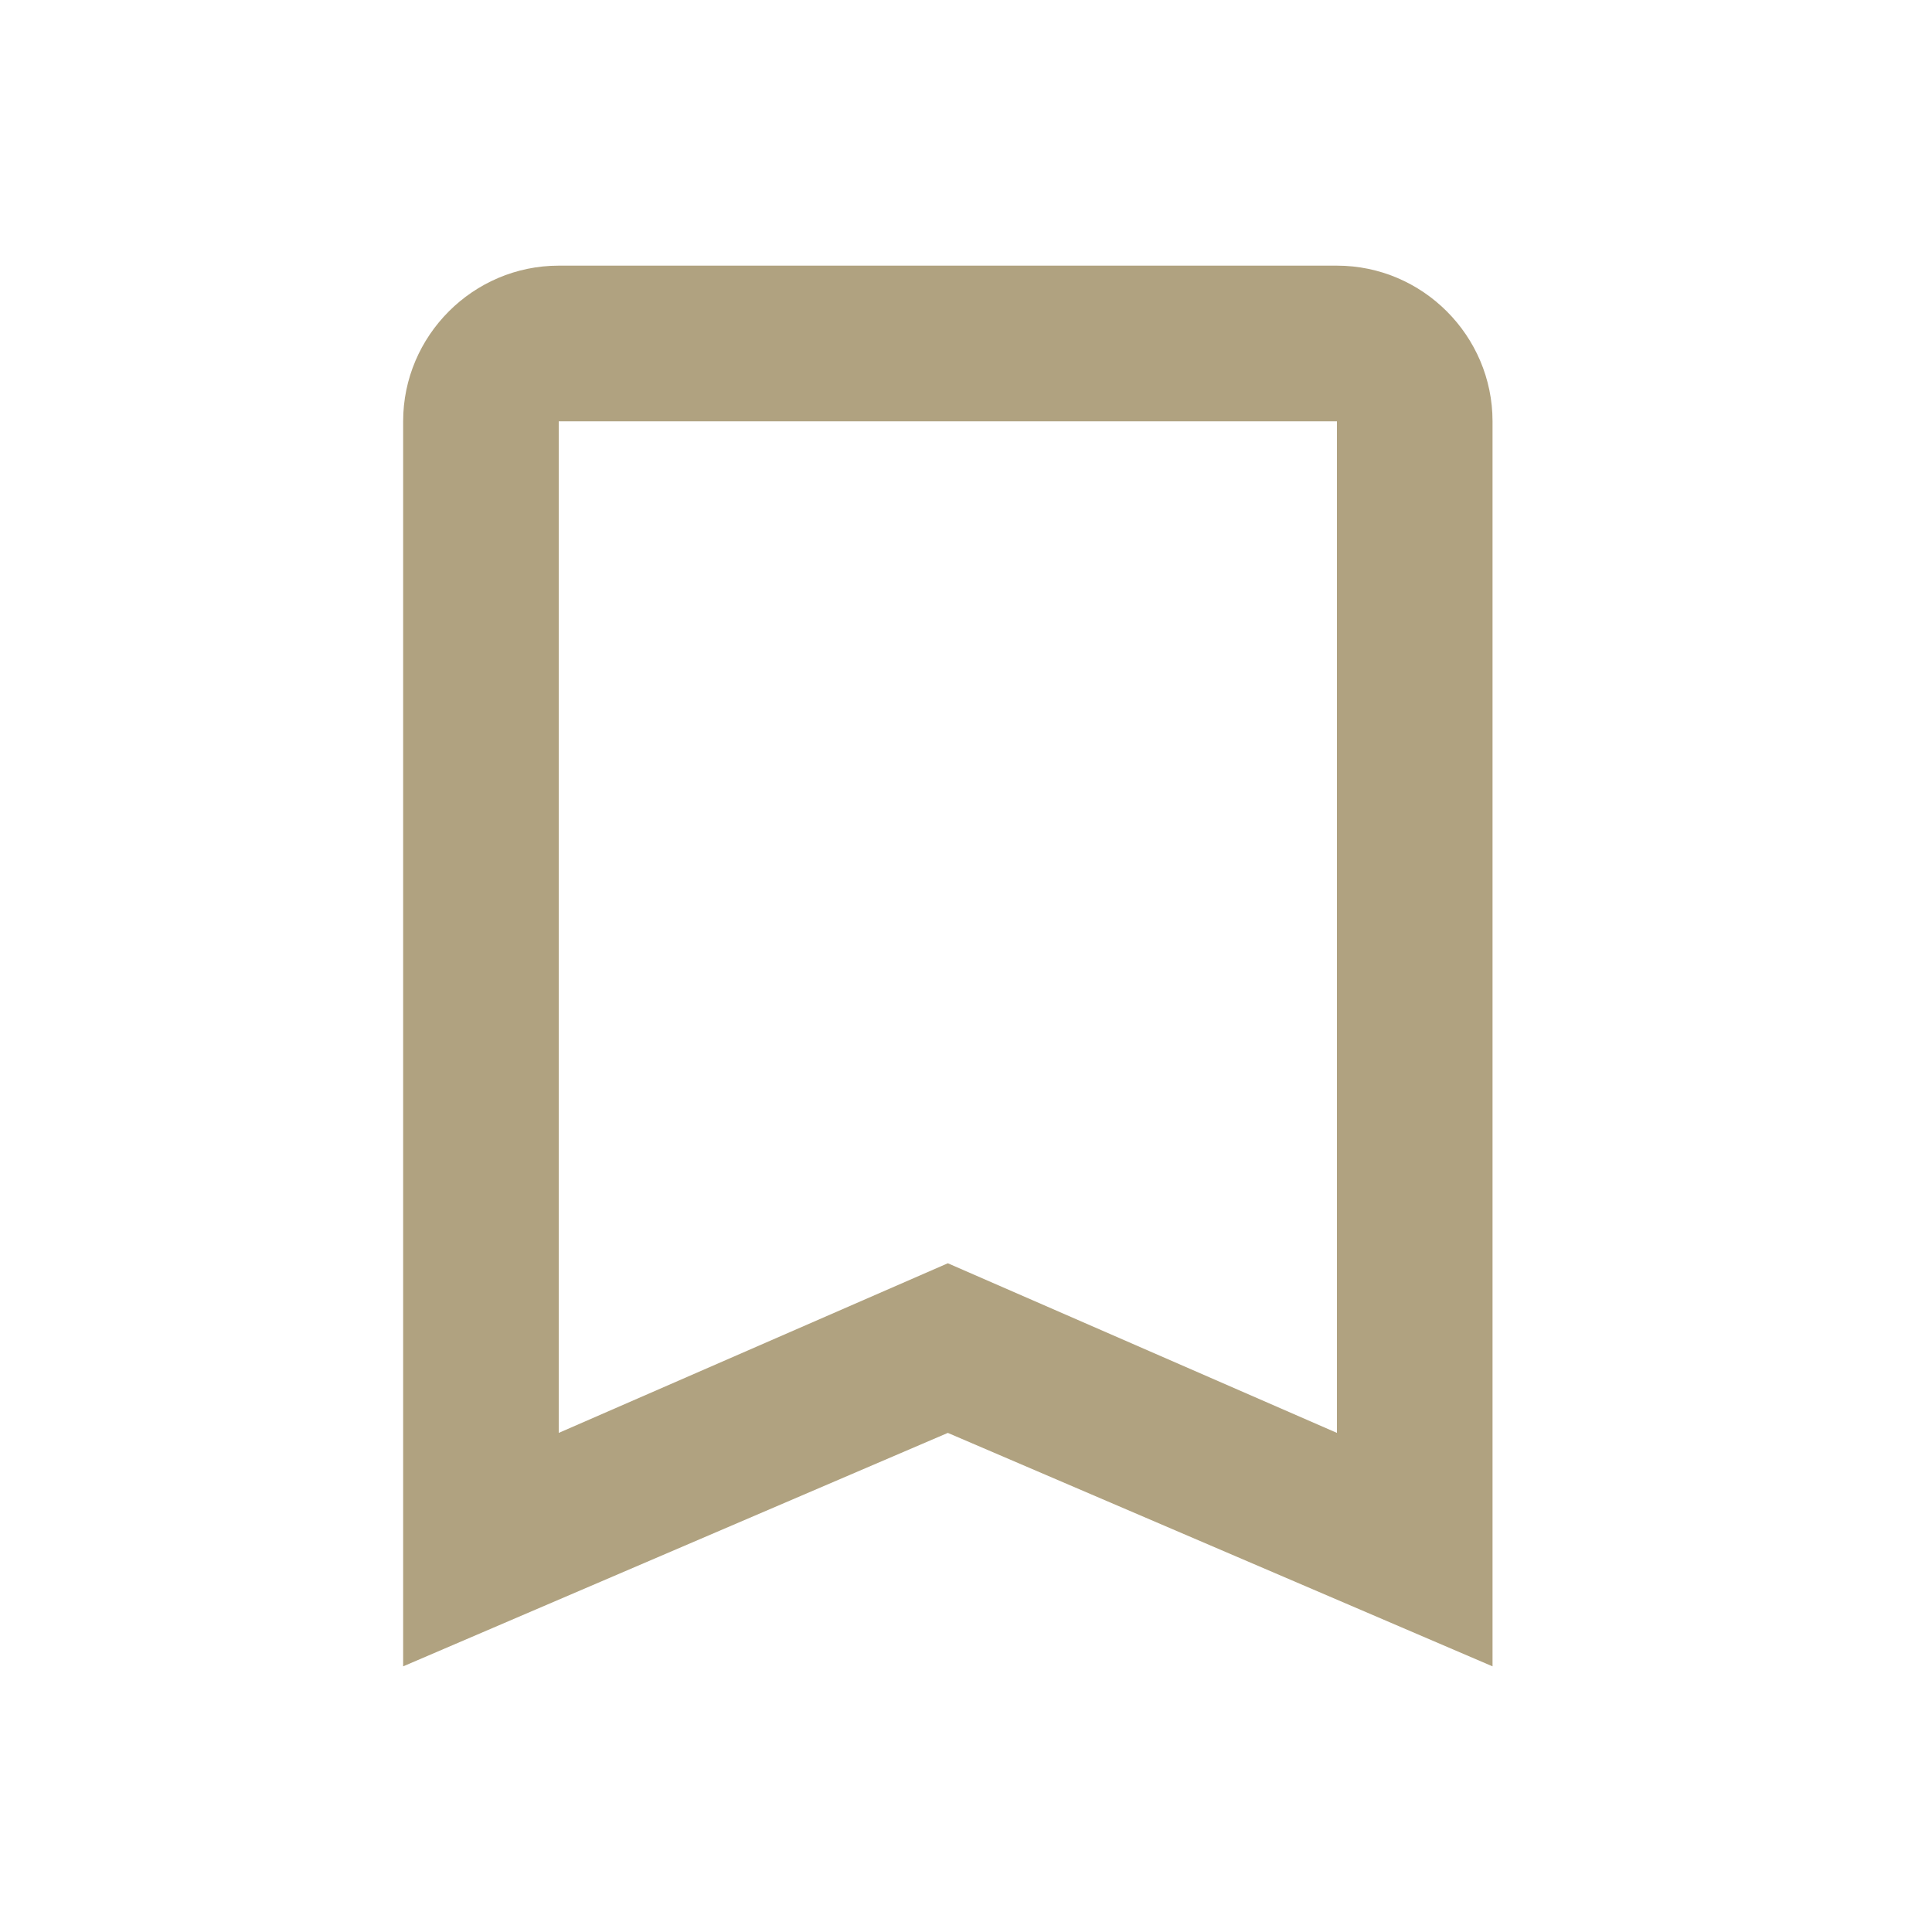
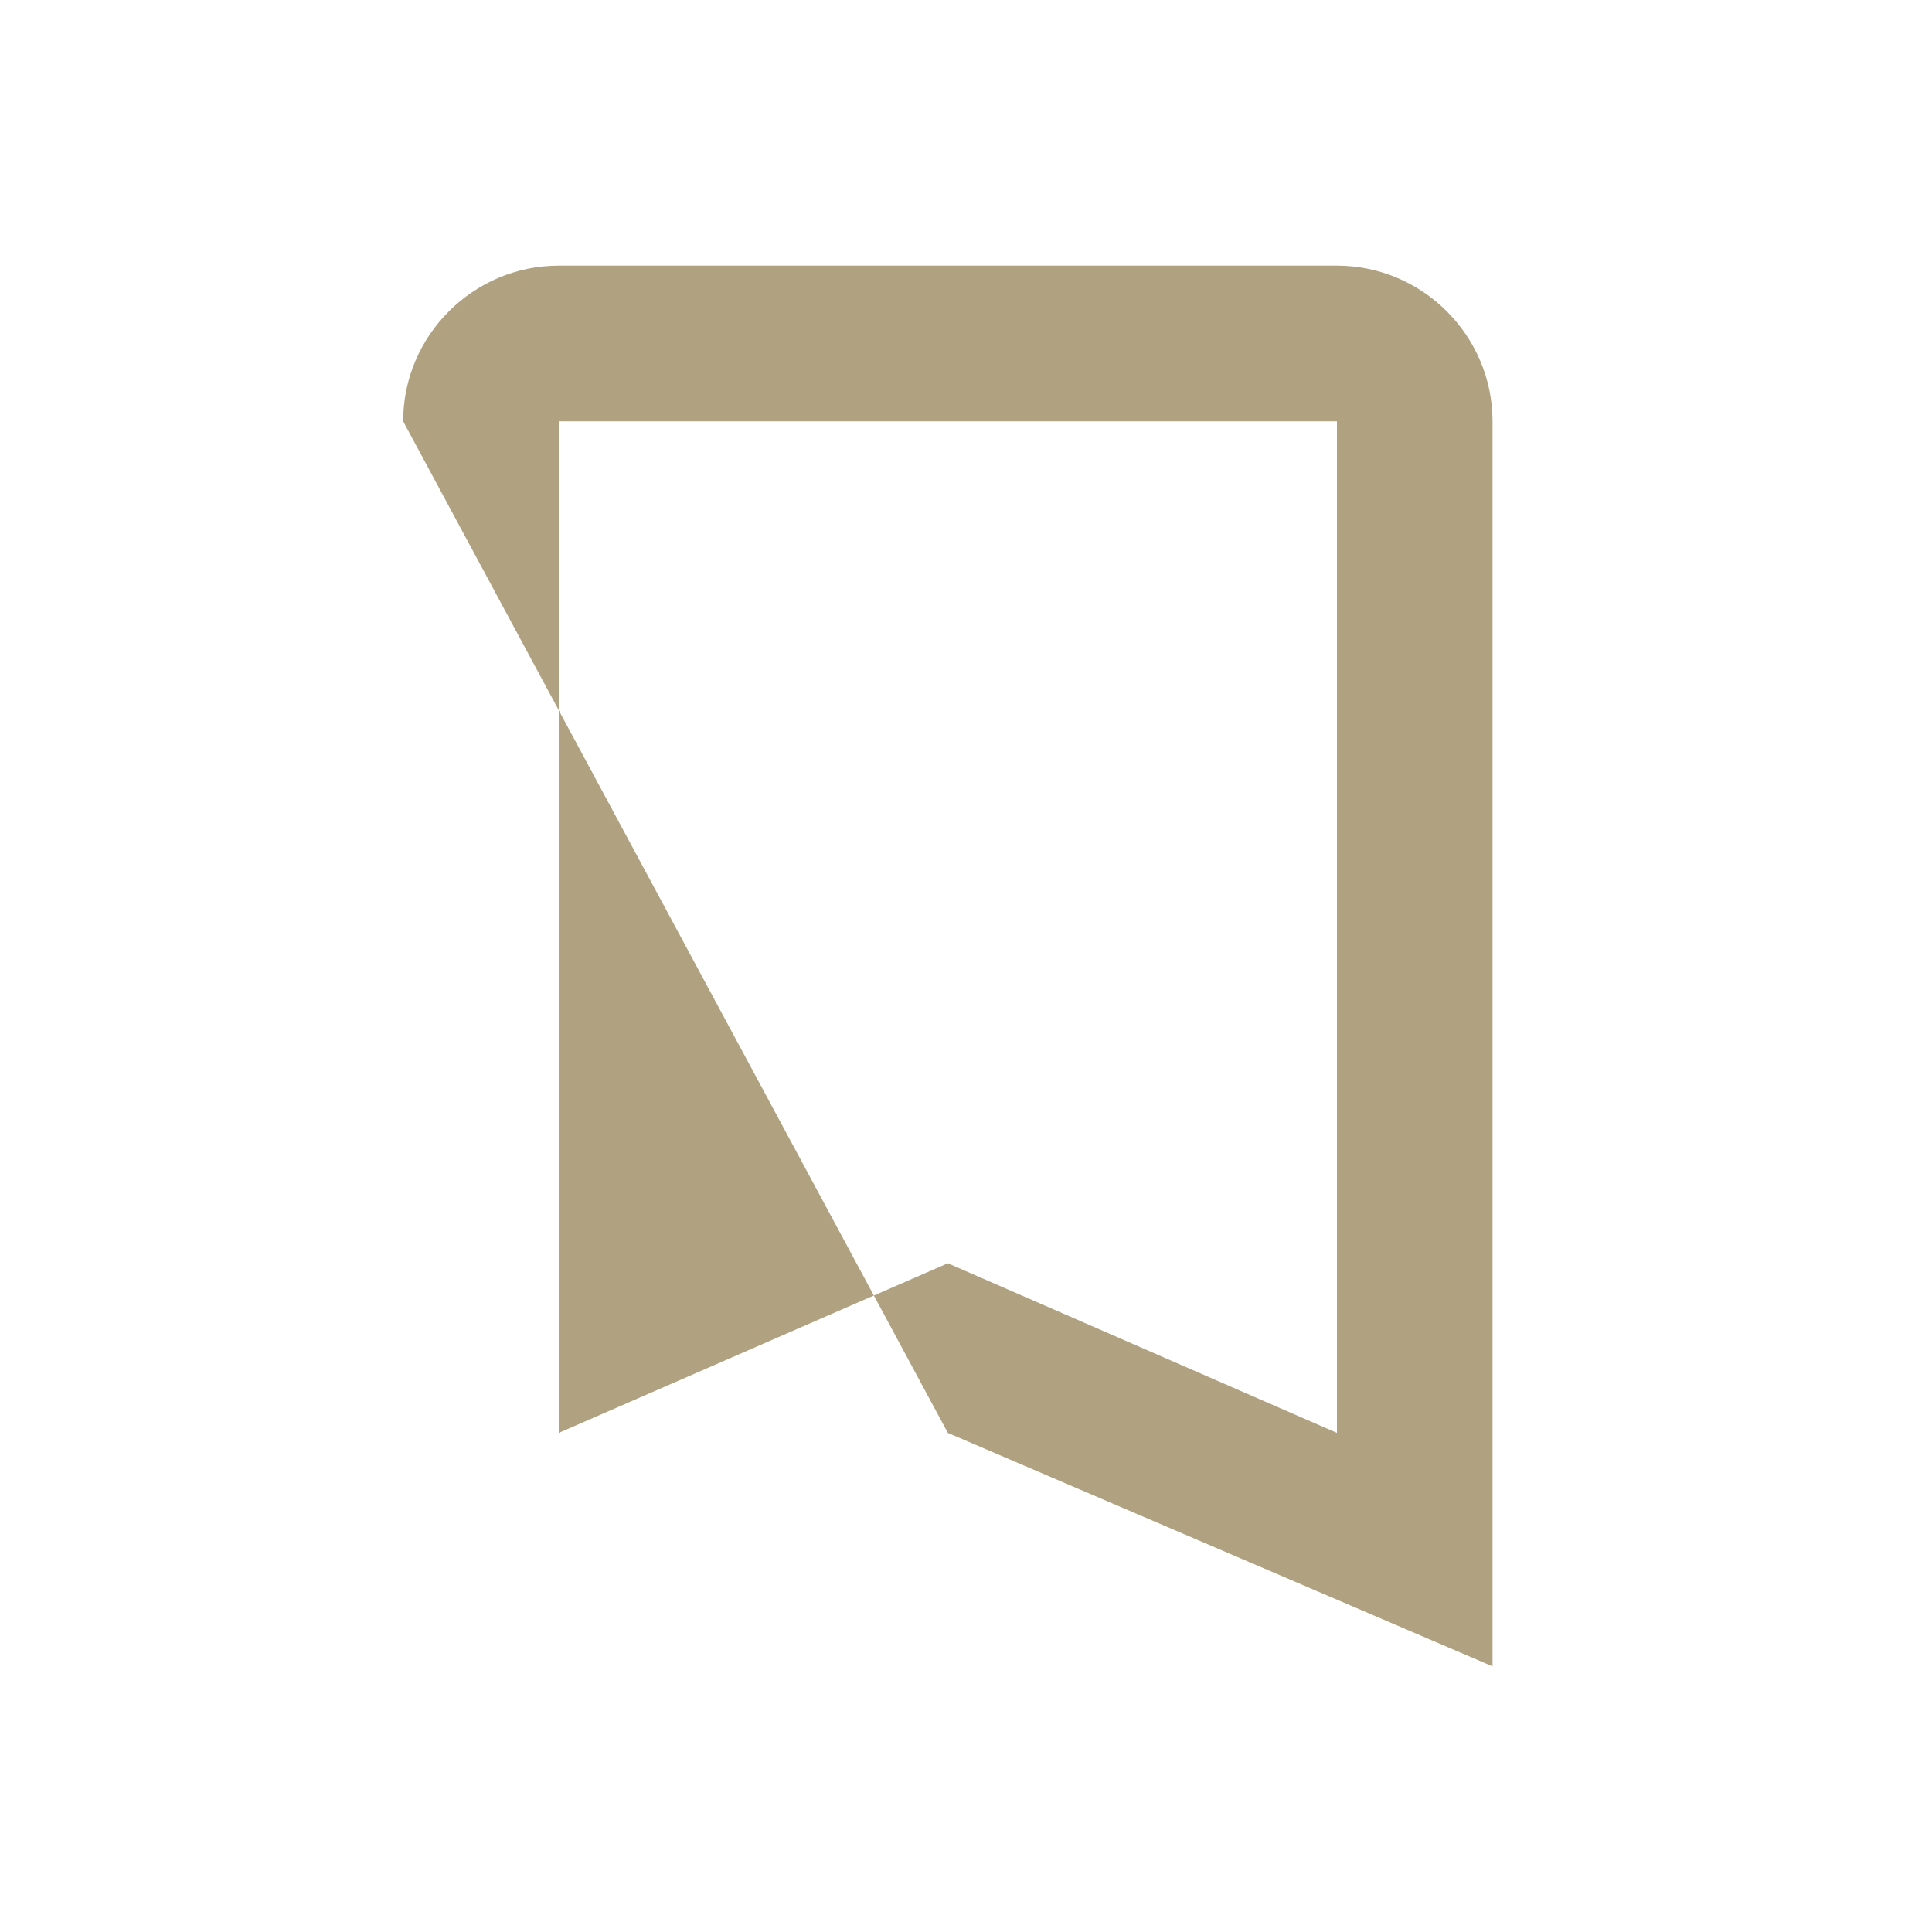
<svg xmlns="http://www.w3.org/2000/svg" width="30" height="30" viewBox="0 0 30 30" fill="none">
-   <path d="M20.76 4.125H8.676C7.347 4.125 6.26 5.213 6.26 6.542V25.875L14.718 22.25L23.176 25.875V6.542C23.176 5.213 22.089 4.125 20.76 4.125ZM20.76 22.25L14.718 19.616L8.676 22.25V6.542H20.76V22.25Z" fill="#B0A280" />
+   <path d="M20.76 4.125H8.676C7.347 4.125 6.26 5.213 6.26 6.542L14.718 22.25L23.176 25.875V6.542C23.176 5.213 22.089 4.125 20.76 4.125ZM20.76 22.25L14.718 19.616L8.676 22.25V6.542H20.76V22.25Z" fill="#B0A280" />
</svg>